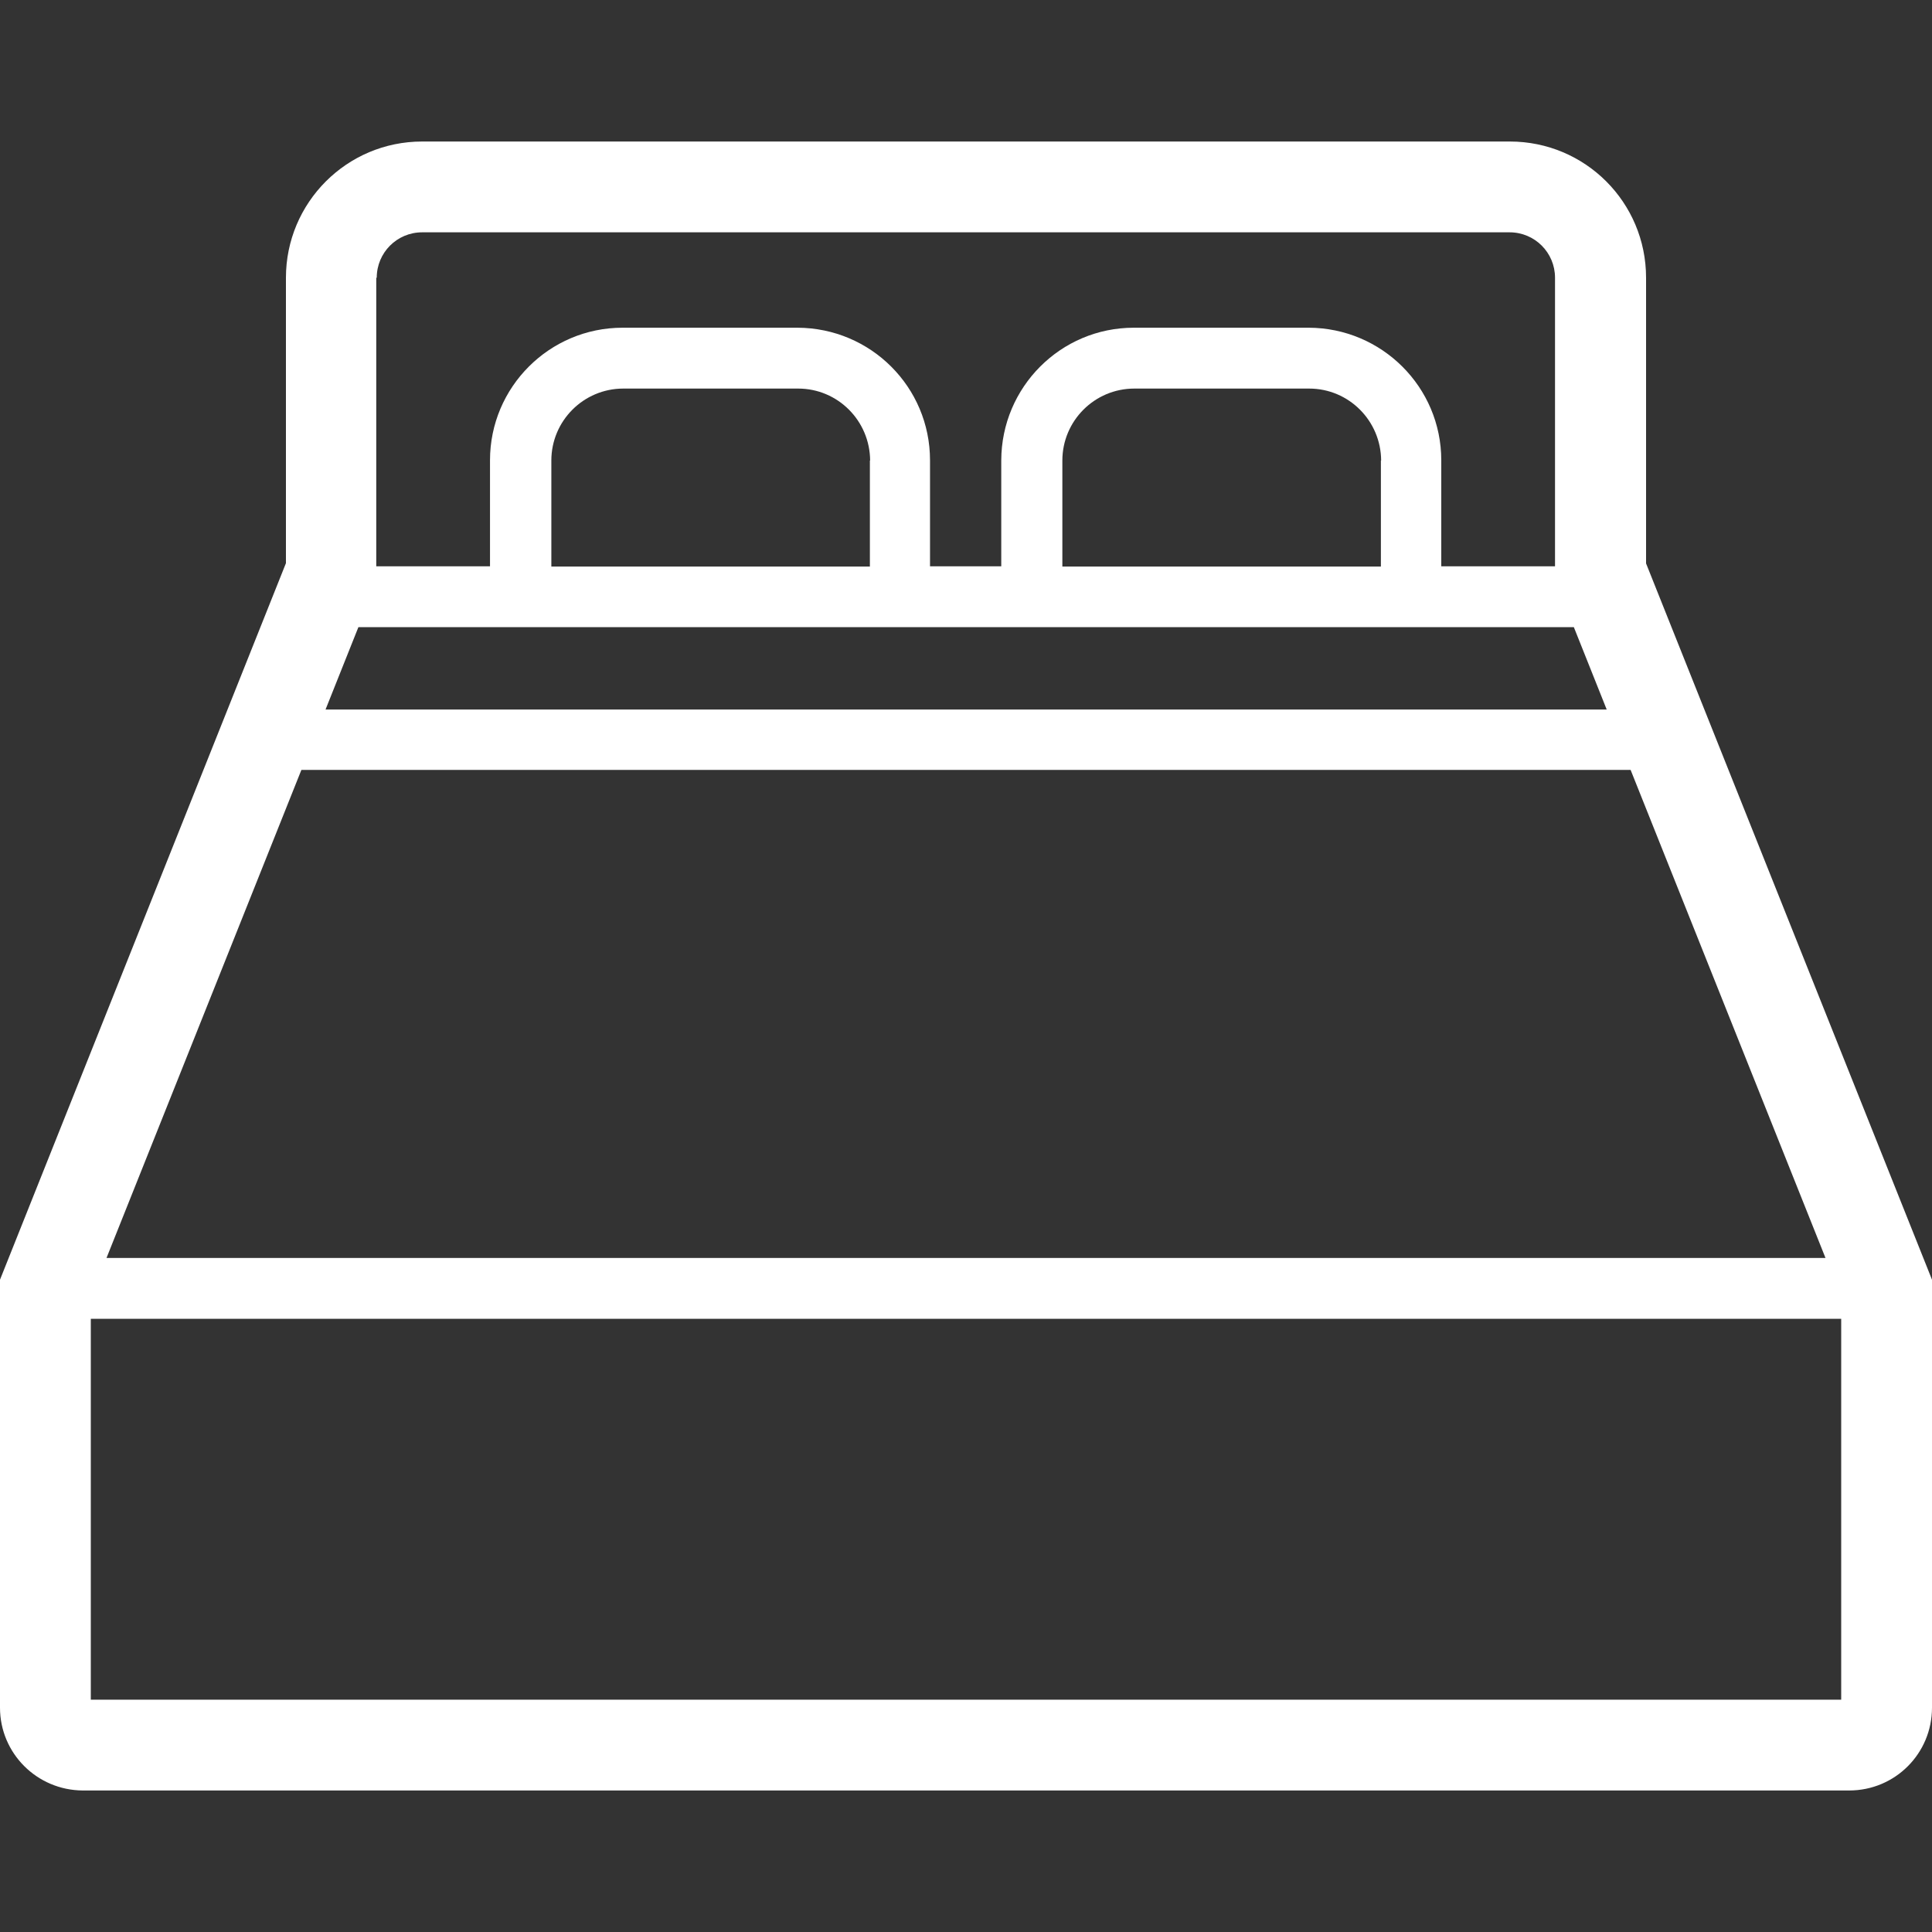
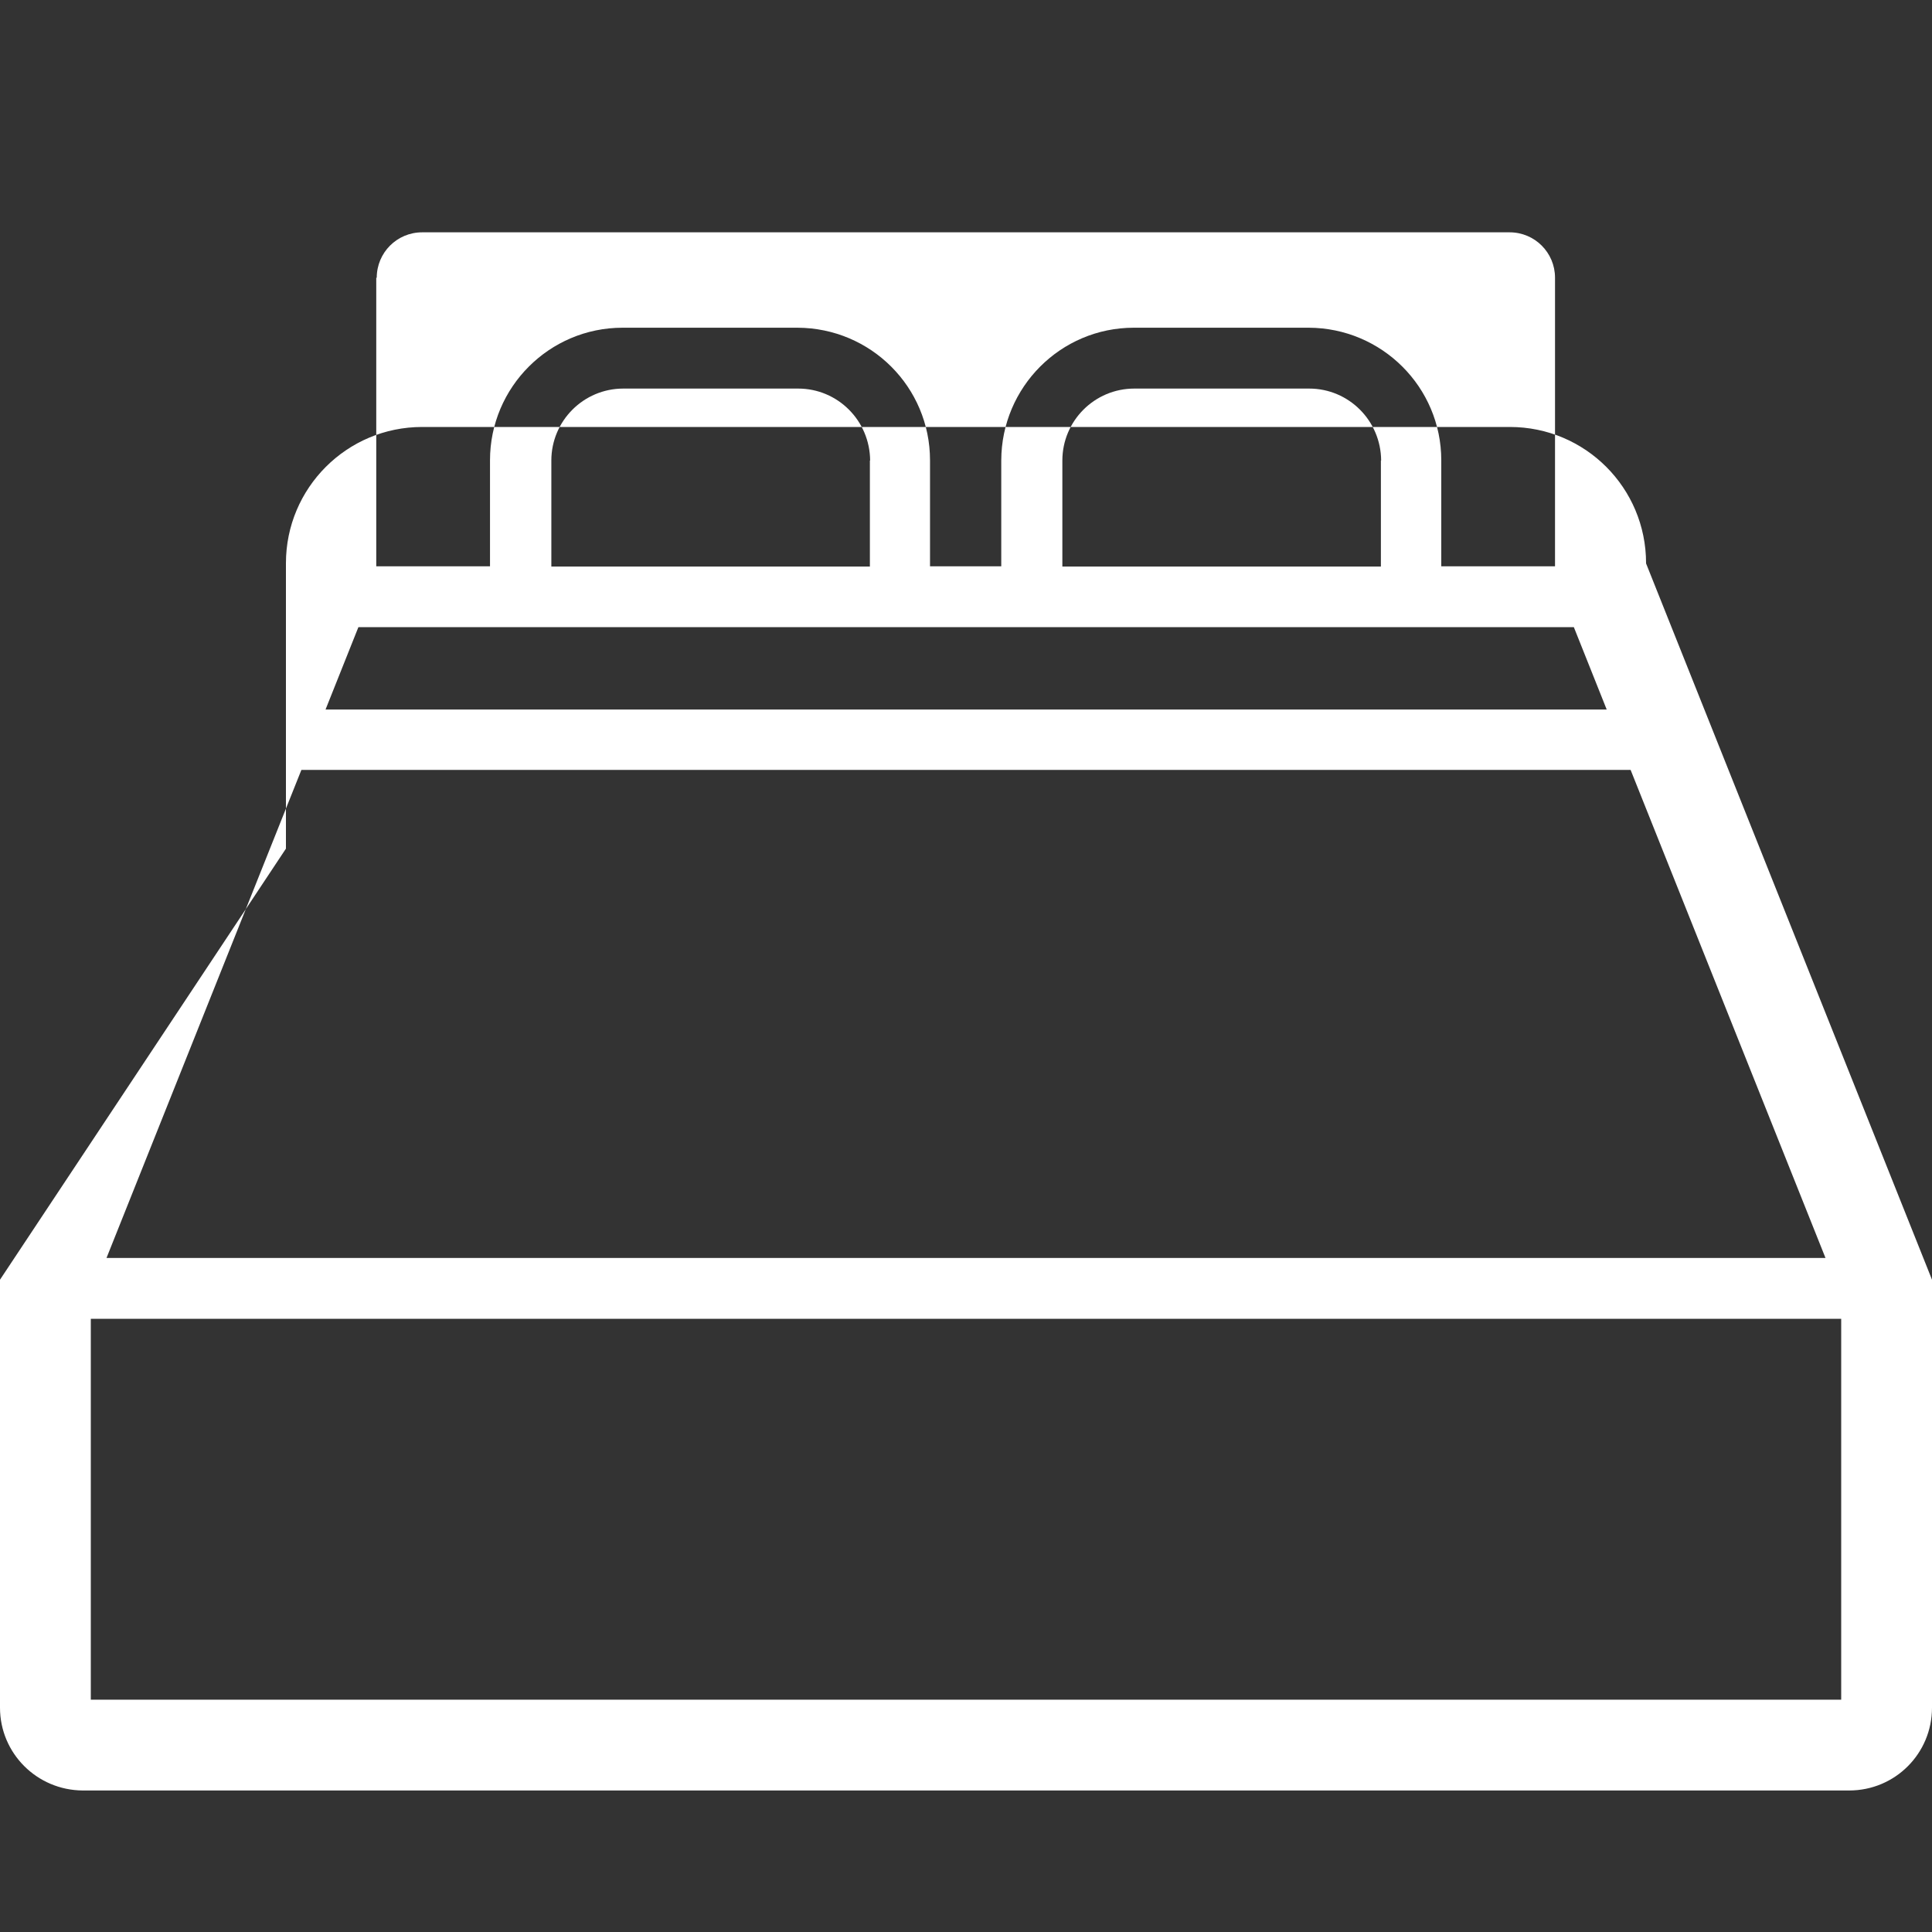
<svg xmlns="http://www.w3.org/2000/svg" id="_x32_" version="1.1" viewBox="0 0 800 800">
  <rect x="0" y="0" width="800" height="800" fill="#333333" stroke="none" />
  <defs>
    <style>
      .st0 {
        fill: #fff;
      }
    </style>
  </defs>
-   <path class="st0" d="M681.6,233.2v-118.2c0-31.2-25.2-56.4-56.4-56.4H174.8c-31.2,0-56.4,25.3-56.4,56.4v118.2L0,529.9v177.2c0,18.9,15.3,34.2,34.3,34.3h731.4c19,0,34.3-15.3,34.3-34.3v-177.2l-118.4-296.6ZM156,115c0-10.4,8.4-18.8,18.8-18.8h450.3c10.4,0,18.8,8.4,18.8,18.8v119.5h-47.1v-43.9c0-30.3-24.6-54.8-54.9-54.9h-72.4c-30.3,0-54.8,24.6-54.9,54.9v43.9h-29.5v-43.9c0-30.3-24.5-54.8-54.9-54.9h-72.4c-30.3,0-54.9,24.6-54.9,54.9v43.9h-47.1v-119.5ZM571.8,190.7v43.9h-131.9v-43.9c0-16.4,13.3-29.8,29.8-29.8h72.4c16.4,0,29.7,13.3,29.8,29.8ZM360.2,190.7v43.9h-131.9v-43.9c0-16.4,13.3-29.8,29.8-29.8h72.4c16.4,0,29.7,13.3,29.8,29.8ZM148.4,259.7h503.3l13.6,34.1H134.8l13.6-34.1ZM124.7,318.8h550.5l80.7,202.1H44.1l80.7-202.1ZM762.4,703.8H37.6v-157.7h724.8v157.7h0Z" />
+   <path class="st0" d="M681.6,233.2c0-31.2-25.2-56.4-56.4-56.4H174.8c-31.2,0-56.4,25.3-56.4,56.4v118.2L0,529.9v177.2c0,18.9,15.3,34.2,34.3,34.3h731.4c19,0,34.3-15.3,34.3-34.3v-177.2l-118.4-296.6ZM156,115c0-10.4,8.4-18.8,18.8-18.8h450.3c10.4,0,18.8,8.4,18.8,18.8v119.5h-47.1v-43.9c0-30.3-24.6-54.8-54.9-54.9h-72.4c-30.3,0-54.8,24.6-54.9,54.9v43.9h-29.5v-43.9c0-30.3-24.5-54.8-54.9-54.9h-72.4c-30.3,0-54.9,24.6-54.9,54.9v43.9h-47.1v-119.5ZM571.8,190.7v43.9h-131.9v-43.9c0-16.4,13.3-29.8,29.8-29.8h72.4c16.4,0,29.7,13.3,29.8,29.8ZM360.2,190.7v43.9h-131.9v-43.9c0-16.4,13.3-29.8,29.8-29.8h72.4c16.4,0,29.7,13.3,29.8,29.8ZM148.4,259.7h503.3l13.6,34.1H134.8l13.6-34.1ZM124.7,318.8h550.5l80.7,202.1H44.1l80.7-202.1ZM762.4,703.8H37.6v-157.7h724.8v157.7h0Z" />
</svg>